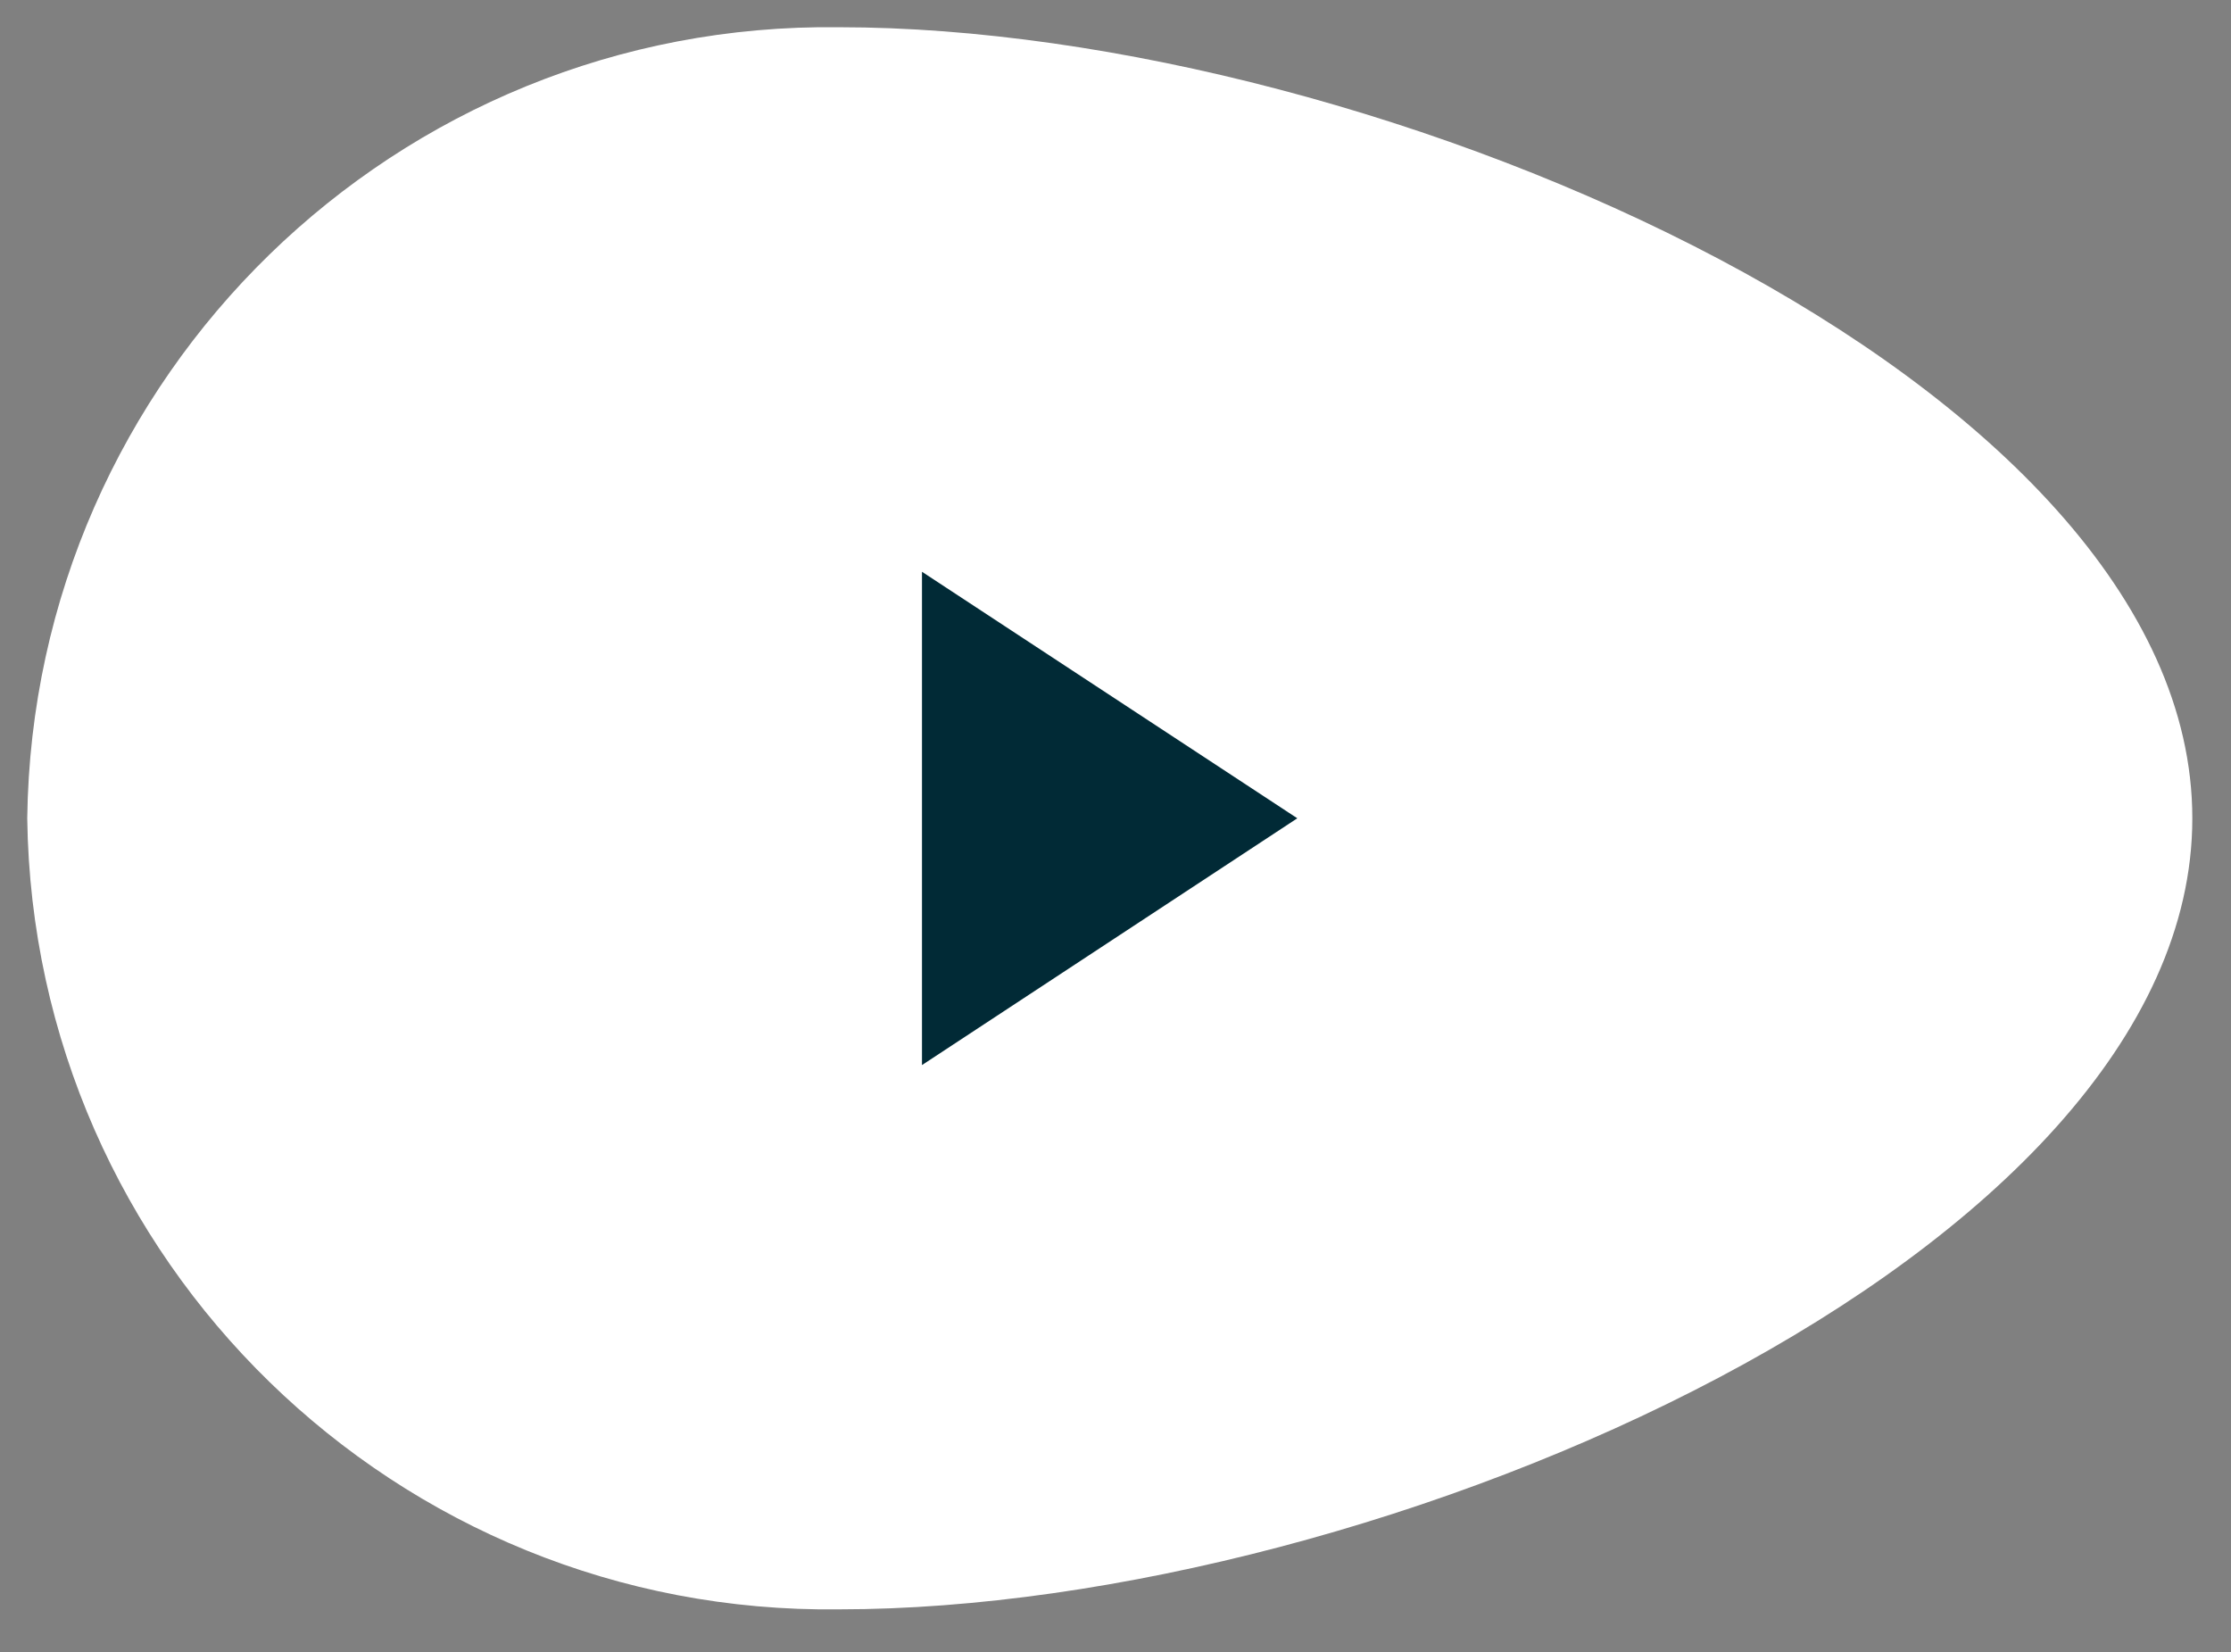
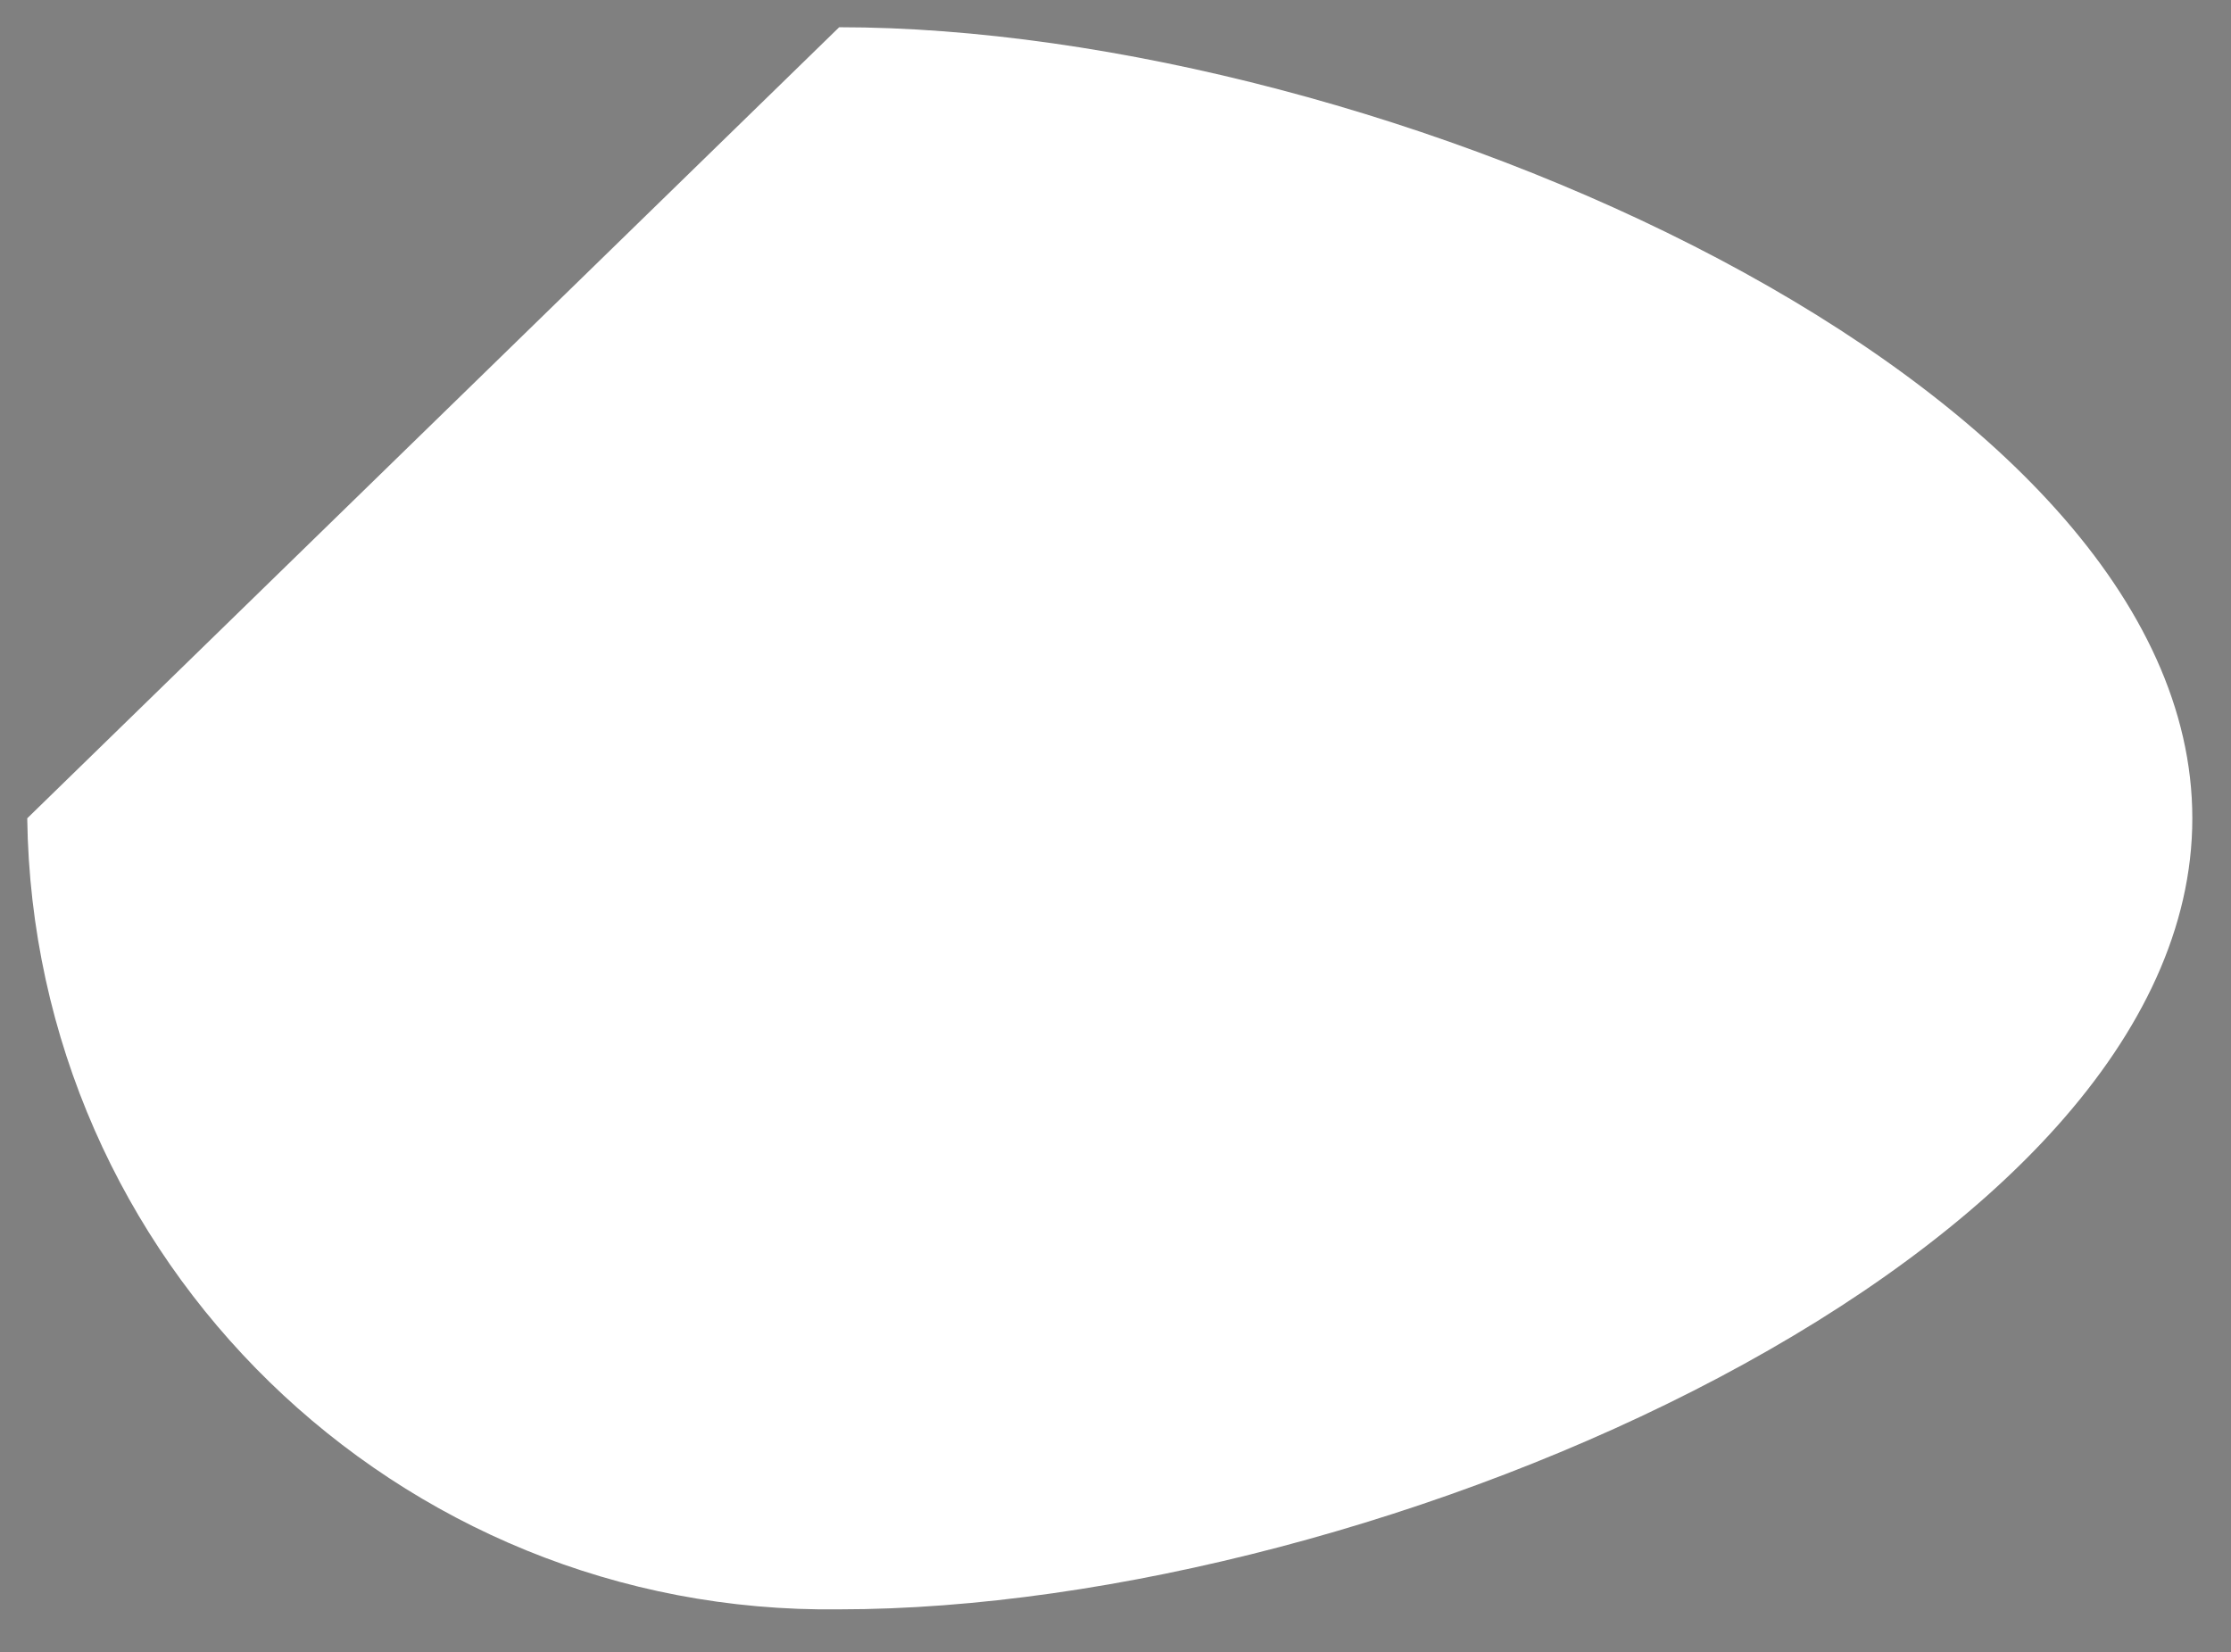
<svg xmlns="http://www.w3.org/2000/svg" id="Layer_1" viewBox="0 0 81.91 60.65">
  <rect x="0" y="0" width="81.91" height="60.65" fill="#808080" stroke="none" />
  <defs>
    <style>.cls-1{fill:#012a36;}.cls-2{fill:#fff;}</style>
  </defs>
-   <path class="cls-2" d="m30.81,1c19.87,0,49.68,13,49.68,29.04s-29.81,29.04-49.68,29.04c-16.25.21-29.59-12.79-29.81-29.04C1.21,13.79,14.56.79,30.81,1Z" />
-   <polygon class="cls-1" points="33.85 20.99 33.85 39.1 47.63 30.04 33.85 20.99" />
+   <path class="cls-2" d="m30.81,1c19.87,0,49.68,13,49.68,29.04s-29.81,29.04-49.68,29.04c-16.25.21-29.59-12.79-29.81-29.04Z" />
</svg>